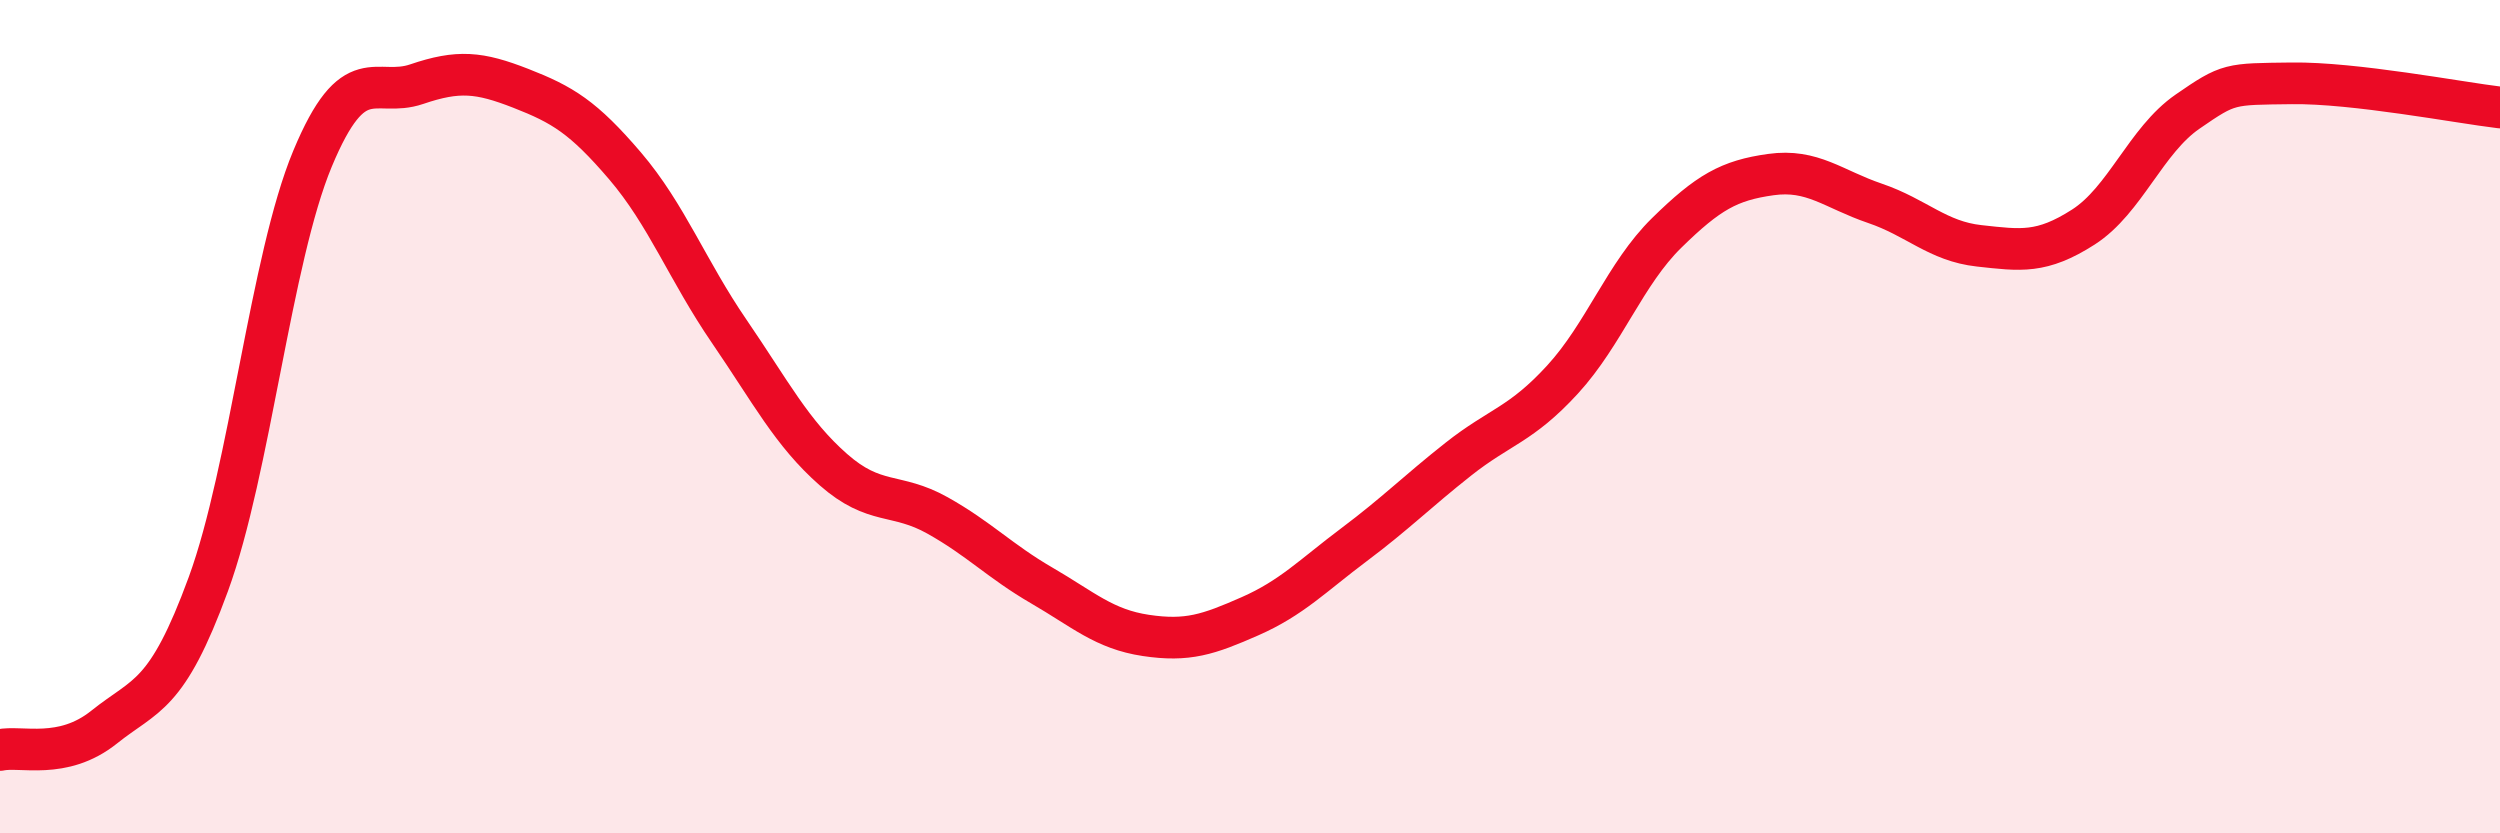
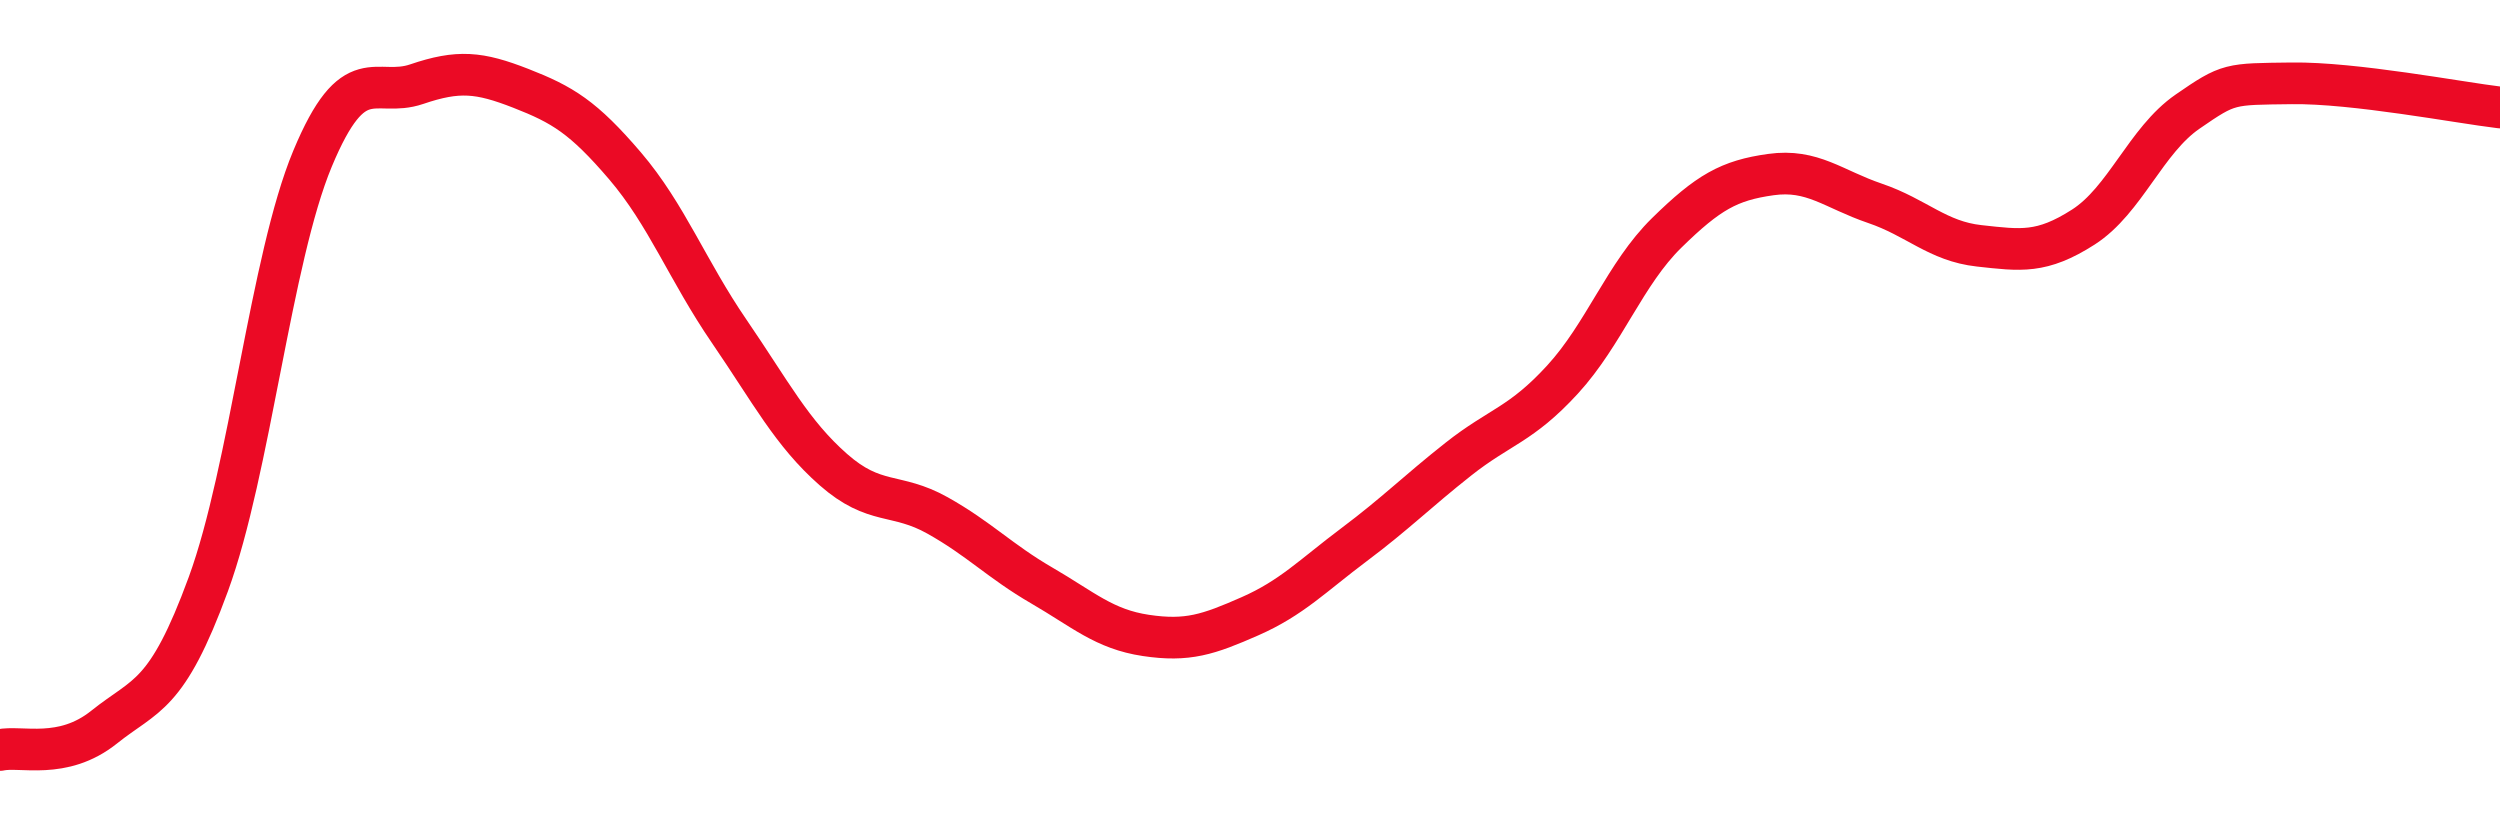
<svg xmlns="http://www.w3.org/2000/svg" width="60" height="20" viewBox="0 0 60 20">
-   <path d="M 0,18 C 0.5,17.89 1.5,18.25 2.5,17.45 C 3.5,16.65 4,16.75 5,14.02 C 6,11.29 6.5,6.21 7.5,3.81 C 8.5,1.41 9,2.36 10,2.02 C 11,1.68 11.5,1.73 12.5,2.12 C 13.5,2.51 14,2.81 15,3.98 C 16,5.15 16.5,6.49 17.5,7.95 C 18.5,9.41 19,10.39 20,11.27 C 21,12.15 21.5,11.81 22.5,12.37 C 23.5,12.93 24,13.47 25,14.05 C 26,14.63 26.5,15.1 27.5,15.25 C 28.5,15.4 29,15.23 30,14.79 C 31,14.35 31.5,13.82 32.5,13.07 C 33.5,12.32 34,11.81 35,11.02 C 36,10.23 36.5,10.2 37.5,9.11 C 38.5,8.02 39,6.57 40,5.59 C 41,4.61 41.5,4.33 42.5,4.19 C 43.5,4.05 44,4.54 45,4.88 C 46,5.22 46.5,5.79 47.5,5.9 C 48.5,6.01 49,6.09 50,5.45 C 51,4.81 51.5,3.37 52.5,2.68 C 53.5,1.99 53.5,2.02 55,2 C 56.5,1.98 59,2.46 60,2.58L60 20L0 20Z" fill="#EB0A25" opacity="0.1" stroke-linecap="round" stroke-linejoin="round" />
  <path d="M 0,18 C 0.5,17.89 1.5,18.25 2.5,17.45 C 3.5,16.65 4,16.75 5,14.02 C 6,11.29 6.5,6.21 7.5,3.81 C 8.5,1.41 9,2.36 10,2.02 C 11,1.68 11.5,1.73 12.5,2.12 C 13.5,2.51 14,2.81 15,3.98 C 16,5.15 16.5,6.49 17.5,7.95 C 18.5,9.41 19,10.39 20,11.27 C 21,12.15 21.5,11.81 22.5,12.37 C 23.5,12.93 24,13.47 25,14.05 C 26,14.63 26.5,15.1 27.5,15.25 C 28.5,15.4 29,15.23 30,14.79 C 31,14.35 31.5,13.82 32.5,13.07 C 33.5,12.32 34,11.81 35,11.02 C 36,10.23 36.5,10.2 37.5,9.11 C 38.5,8.02 39,6.57 40,5.59 C 41,4.61 41.5,4.33 42.5,4.19 C 43.5,4.05 44,4.54 45,4.88 C 46,5.22 46.5,5.79 47.5,5.9 C 48.5,6.01 49,6.09 50,5.45 C 51,4.81 51.5,3.37 52.5,2.68 C 53.5,1.99 53.5,2.02 55,2 C 56.5,1.98 59,2.46 60,2.58" stroke="#EB0A25" stroke-width="1" fill="none" stroke-linecap="round" stroke-linejoin="round" />
</svg>